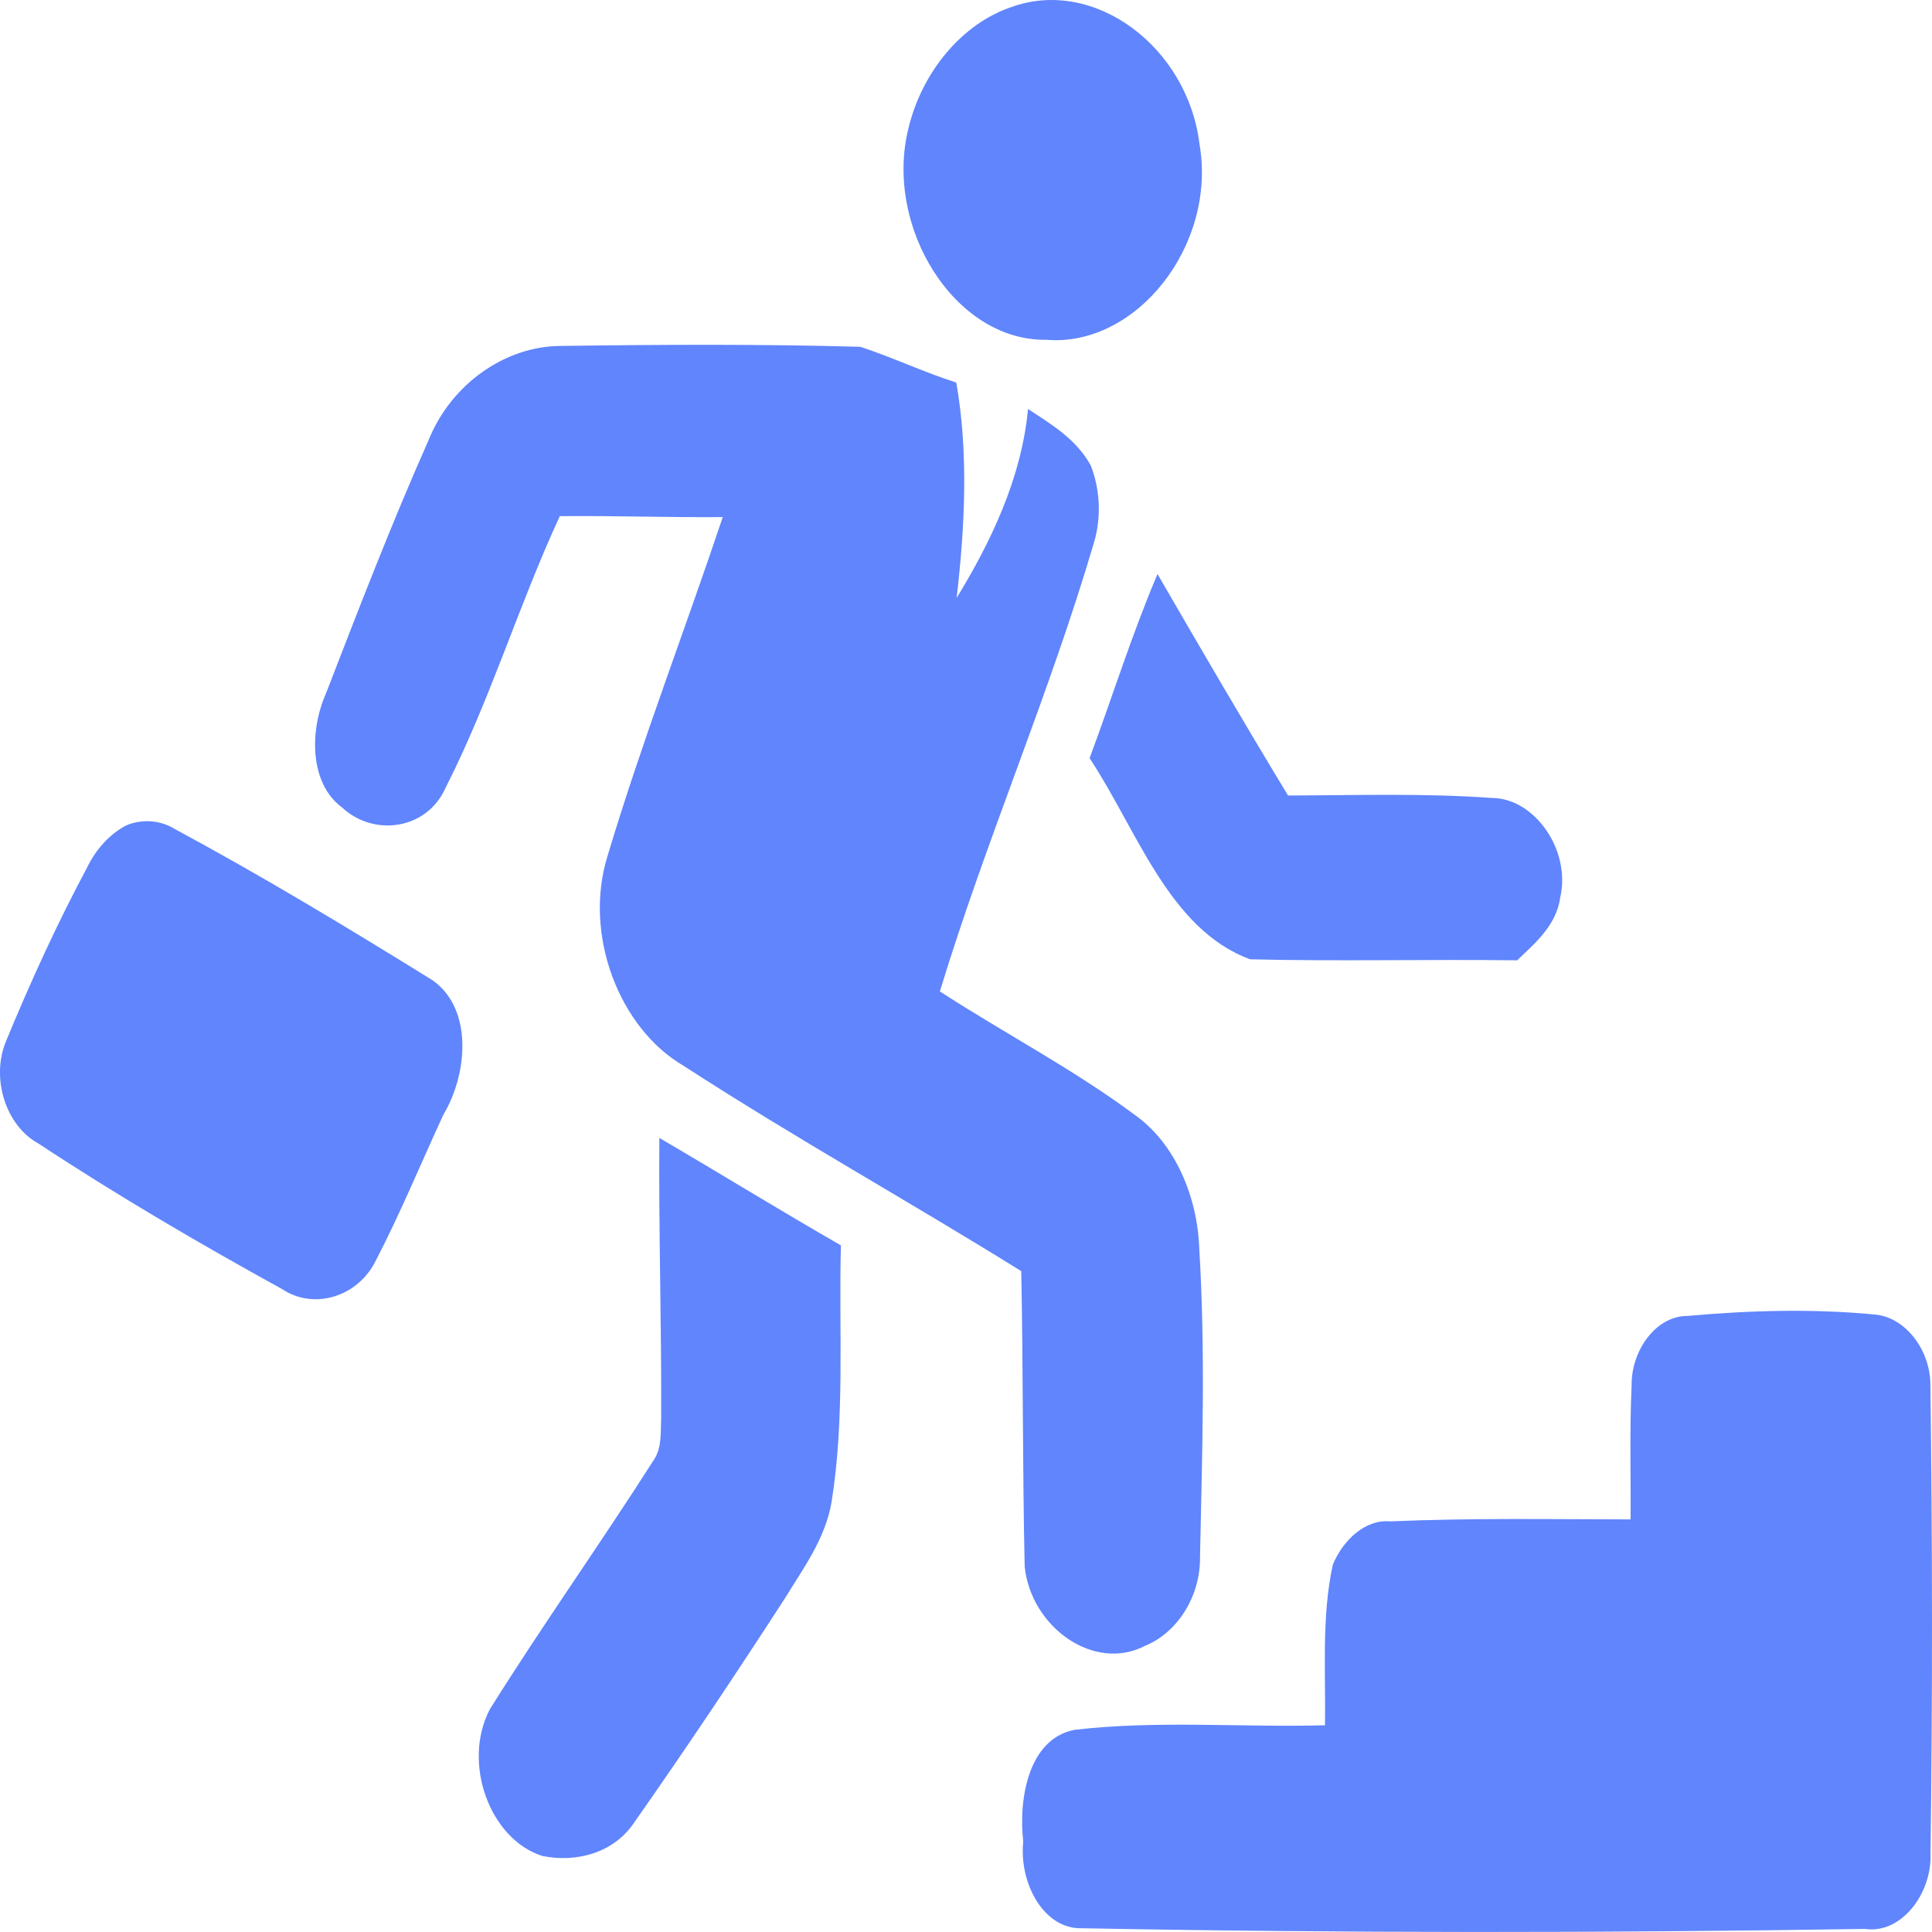
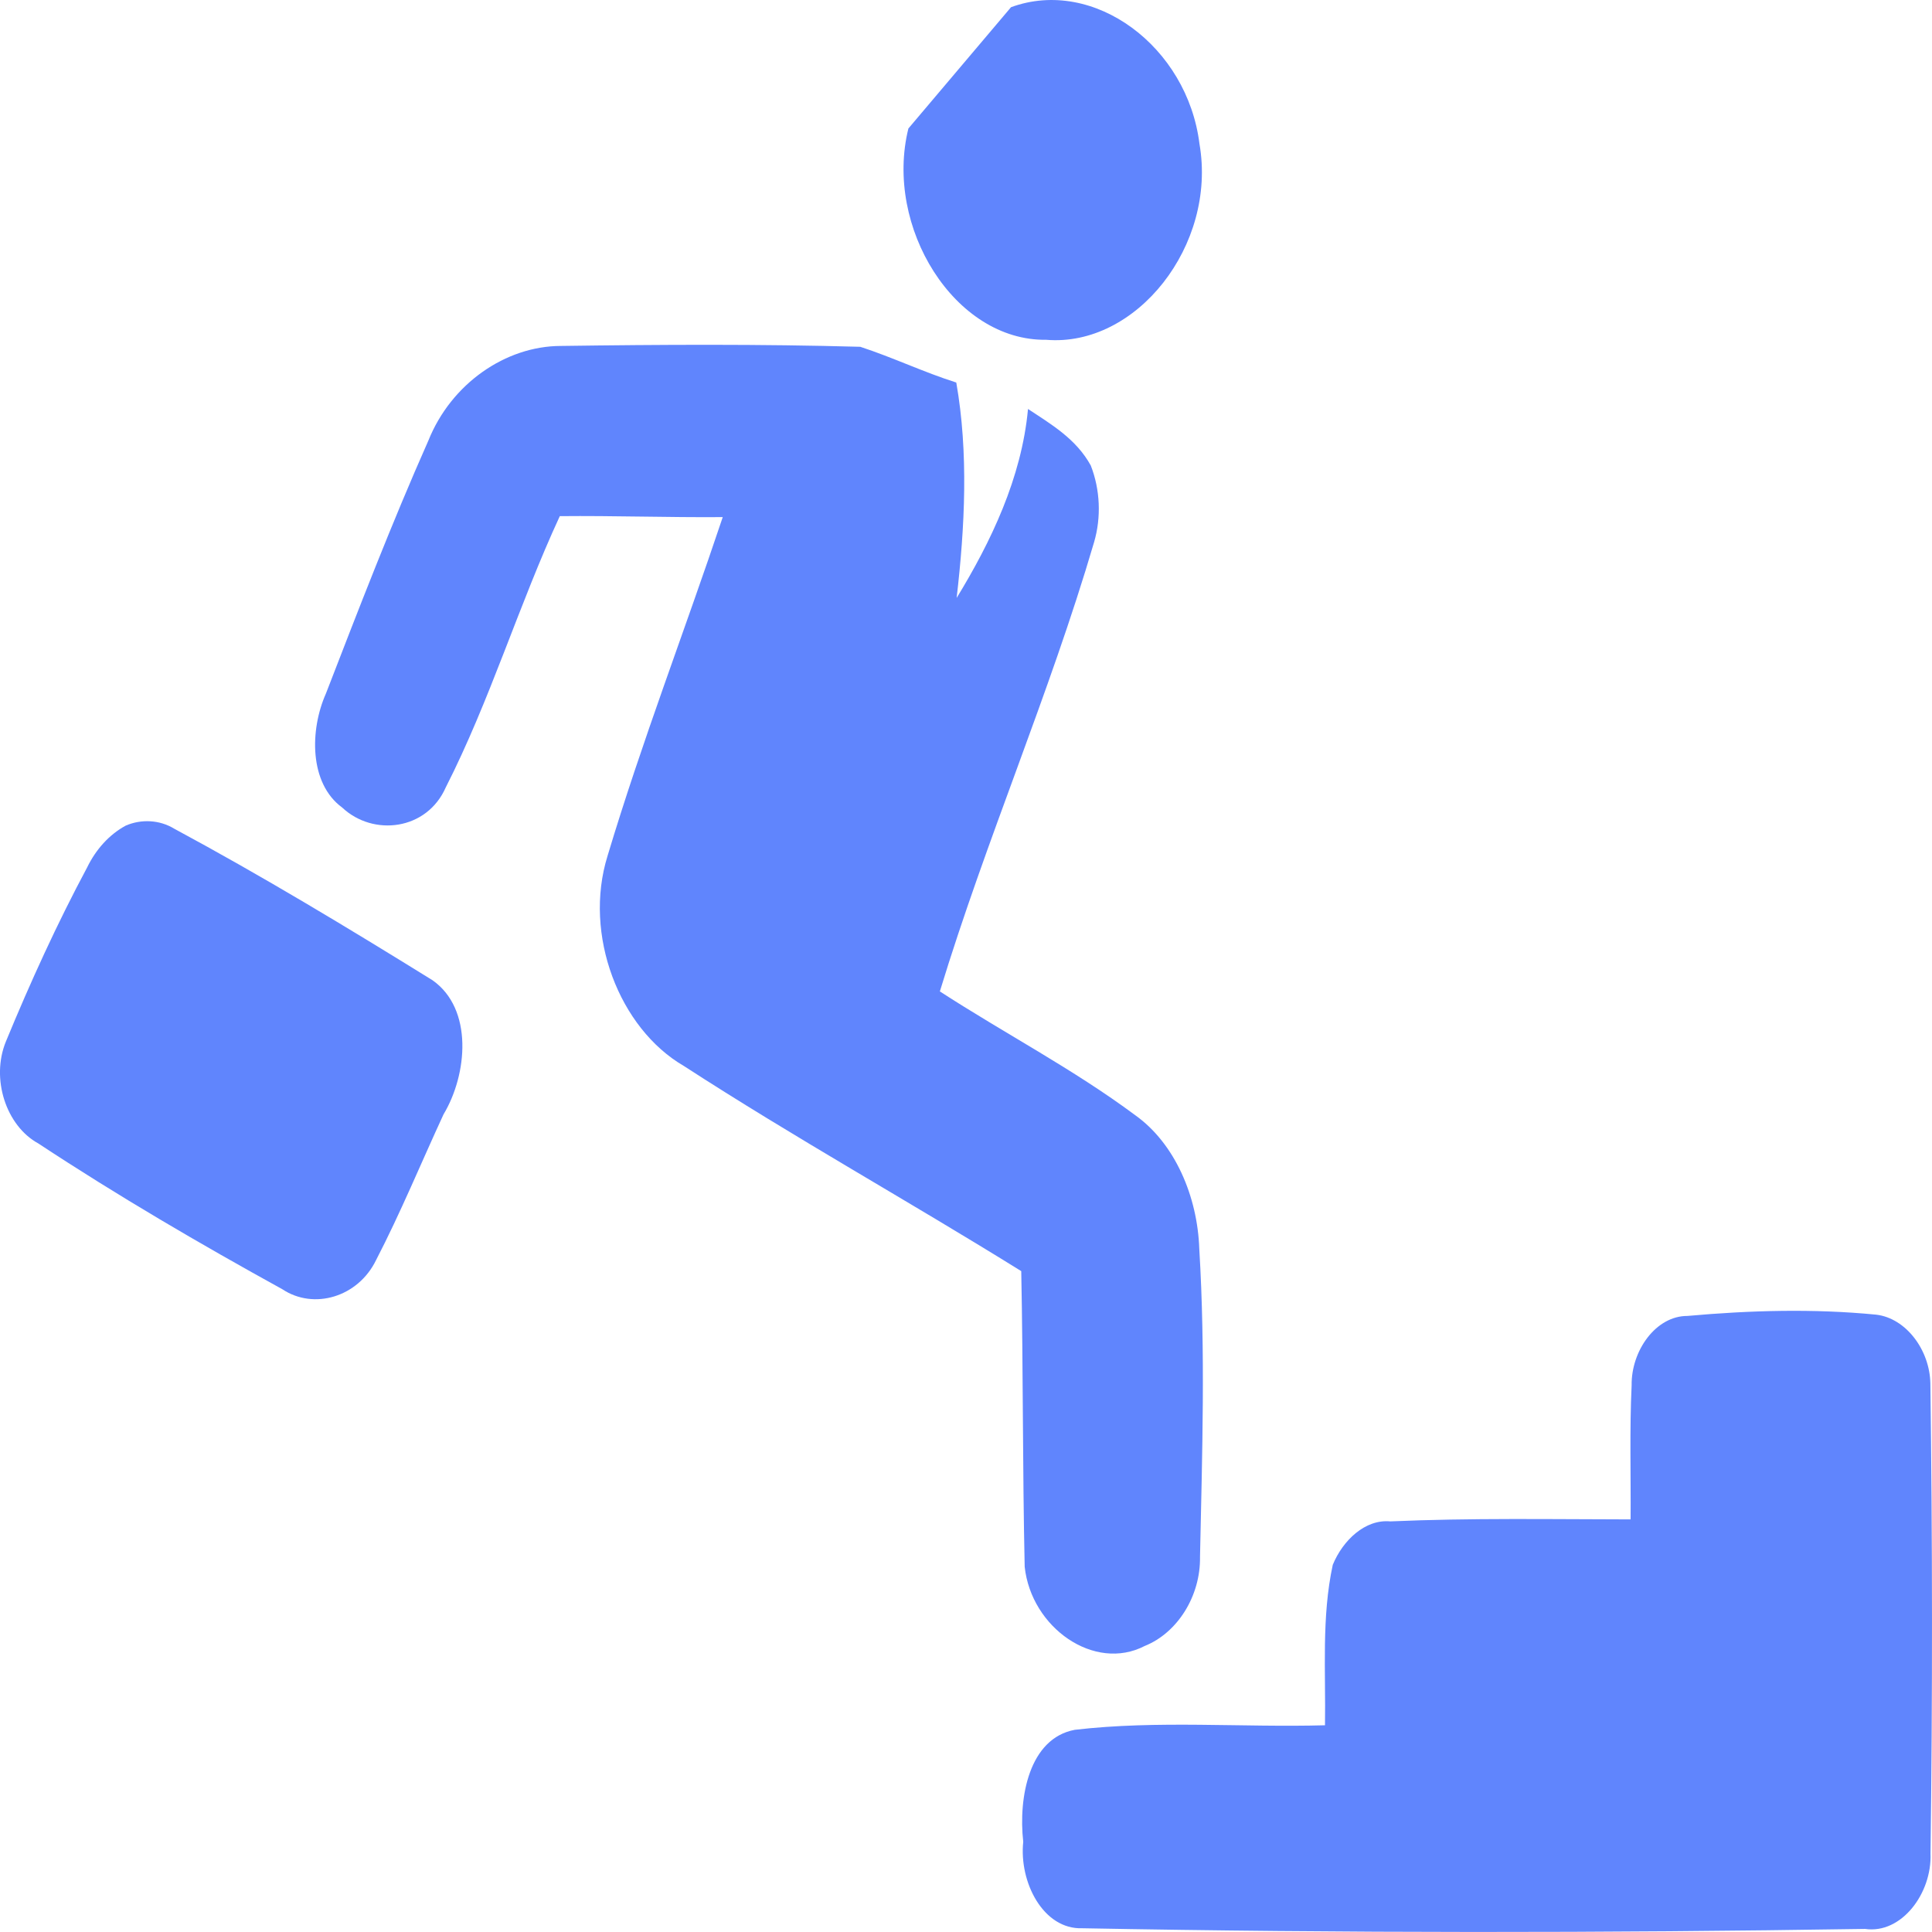
<svg xmlns="http://www.w3.org/2000/svg" width="32" height="32" viewBox="0 0 32 32" fill="none">
-   <path d="M16.746 0.119C18.122 -0.384 19.668 0.774 19.867 2.383C20.159 4.061 18.821 5.754 17.328 5.628C15.811 5.649 14.641 3.759 15.046 2.128C15.269 1.194 15.931 0.396 16.746 0.119Z" fill="#6085FD" />
+   <path d="M16.746 0.119C18.122 -0.384 19.668 0.774 19.867 2.383C20.159 4.061 18.821 5.754 17.328 5.628C15.811 5.649 14.641 3.759 15.046 2.128Z" fill="#6085FD" />
  <path d="M7.095 7.298C7.475 6.35 8.378 5.733 9.285 5.73C10.94 5.707 12.596 5.698 14.249 5.744C14.785 5.919 15.302 6.166 15.839 6.336C16.044 7.502 15.981 8.73 15.845 9.904C16.411 8.978 16.922 7.915 17.027 6.774C17.41 7.027 17.825 7.269 18.067 7.711C18.222 8.108 18.243 8.567 18.121 8.982C17.379 11.508 16.333 13.905 15.567 16.421C16.64 17.117 17.768 17.702 18.804 18.472C19.461 18.941 19.835 19.817 19.864 20.687C19.967 22.383 19.912 24.086 19.876 25.784C19.887 26.438 19.5 27.046 18.961 27.262C18.126 27.695 17.081 26.96 16.972 25.951C16.936 24.32 16.948 22.687 16.915 21.054C15.062 19.901 13.162 18.846 11.327 17.656C10.256 17.034 9.657 15.48 10.063 14.176C10.633 12.277 11.344 10.439 11.971 8.565C11.071 8.572 10.171 8.54 9.272 8.549C8.592 10.019 8.116 11.602 7.384 13.04C7.071 13.754 6.183 13.859 5.668 13.376C5.118 12.973 5.131 12.089 5.398 11.488C5.942 10.082 6.486 8.67 7.095 7.298Z" fill="#6085FD" />
-   <path d="M18.047 12.558C18.425 11.543 18.749 10.501 19.172 9.508C19.884 10.738 20.6 11.965 21.334 13.176C22.461 13.173 23.589 13.136 24.714 13.217C25.413 13.22 26.022 14.076 25.843 14.862C25.779 15.33 25.424 15.623 25.128 15.906C23.654 15.887 22.179 15.925 20.706 15.889C19.359 15.393 18.834 13.744 18.047 12.558Z" fill="#6085FD" />
  <path d="M2.082 13.675C2.338 13.564 2.642 13.577 2.886 13.726C4.337 14.507 5.755 15.363 7.164 16.236C7.84 16.711 7.744 17.794 7.346 18.458C6.974 19.263 6.635 20.087 6.229 20.871C5.933 21.481 5.201 21.703 4.675 21.353C3.307 20.599 1.952 19.808 0.636 18.94C0.1 18.648 -0.155 17.866 0.098 17.25C0.504 16.266 0.946 15.297 1.443 14.368C1.588 14.069 1.809 13.823 2.082 13.675Z" fill="#6085FD" />
-   <path d="M10.921 18.848C11.926 19.435 12.918 20.048 13.928 20.627C13.891 22.047 13.999 23.481 13.772 24.887C13.665 25.494 13.304 25.977 13.002 26.471C12.193 27.721 11.367 28.957 10.517 30.168C10.168 30.704 9.534 30.852 8.984 30.741C8.114 30.467 7.646 29.198 8.115 28.308C8.994 26.905 9.946 25.566 10.835 24.172C10.964 23.975 10.941 23.717 10.951 23.486C10.958 21.94 10.909 20.395 10.921 18.848Z" fill="#6085FD" />
  <path d="M27.025 22.945C27.017 22.372 27.426 21.794 27.95 21.796C28.988 21.703 30.036 21.673 31.076 21.775C31.569 21.833 31.964 22.36 31.973 22.917C32.007 25.51 32.01 28.105 31.975 30.699C32.003 31.355 31.496 32.038 30.891 31.949C26.57 32.017 22.247 32.019 17.927 31.938C17.279 31.961 16.877 31.175 16.948 30.506C16.865 29.767 17.047 28.792 17.802 28.651C19.177 28.491 20.566 28.614 21.946 28.576C21.96 27.69 21.887 26.786 22.075 25.918C22.242 25.512 22.611 25.16 23.028 25.199C24.354 25.141 25.681 25.164 27.008 25.166C27.013 24.425 26.99 23.686 27.025 22.945Z" fill="#6085FD" />
</svg>